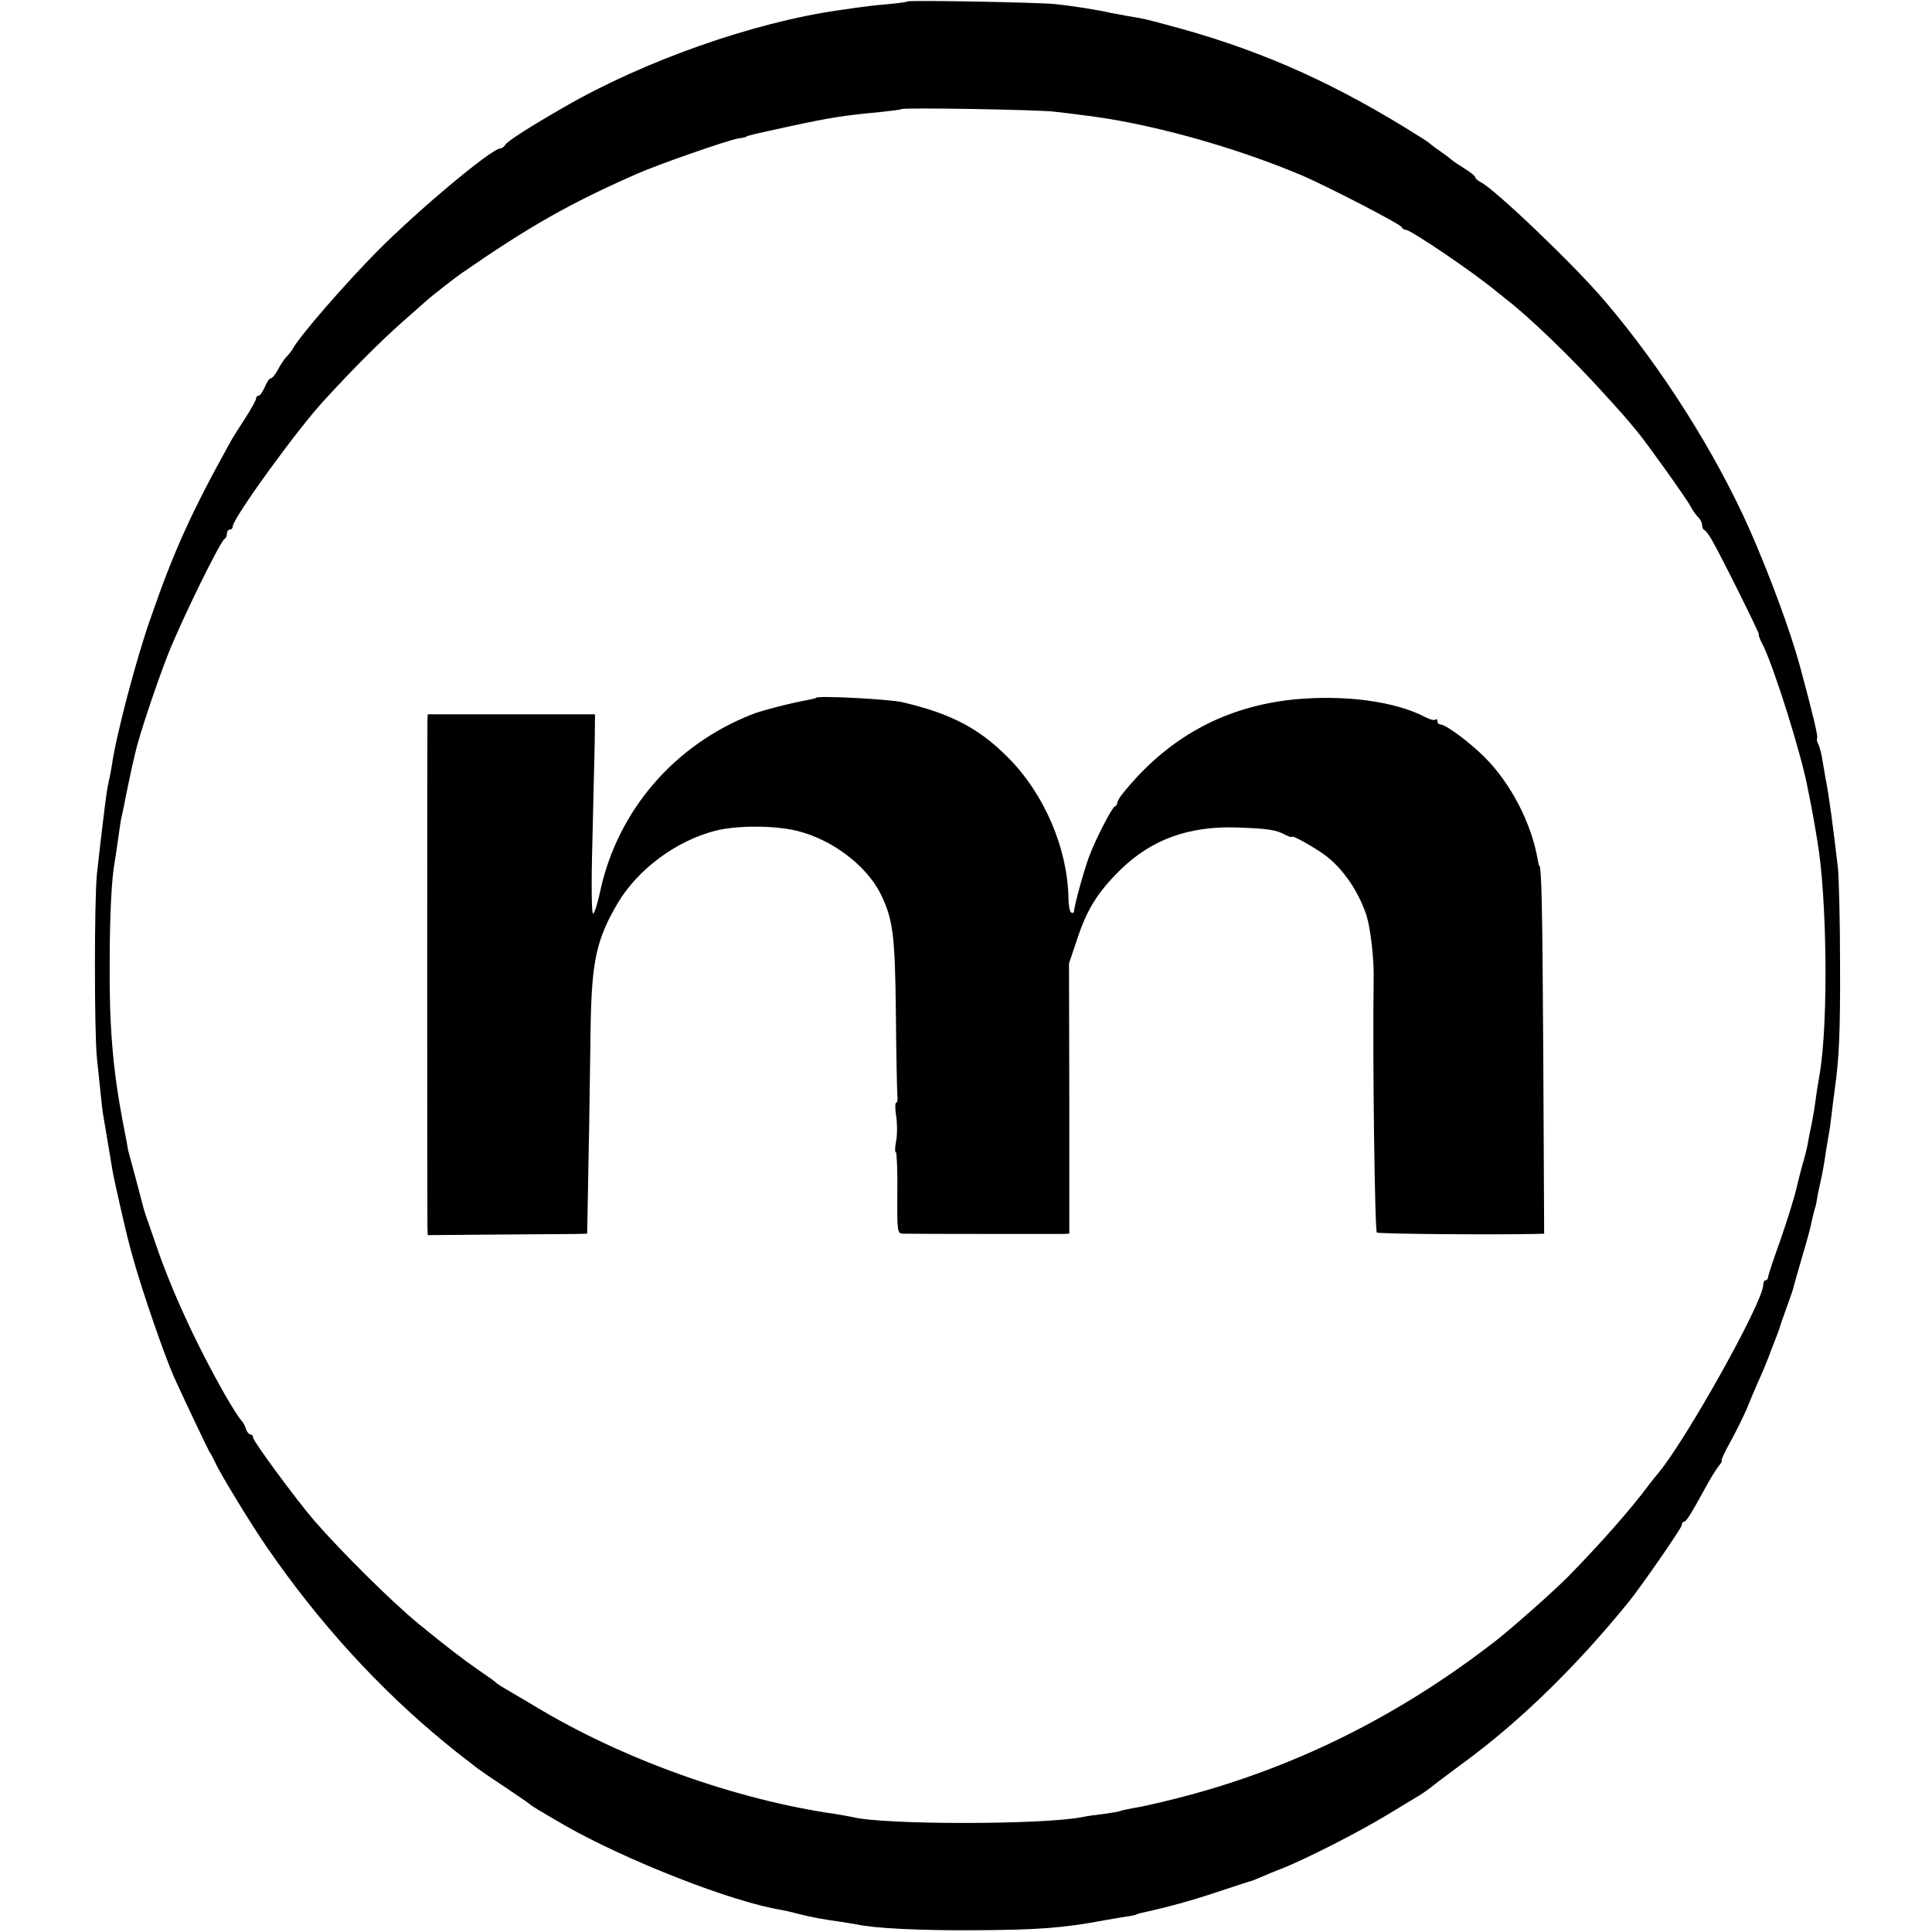
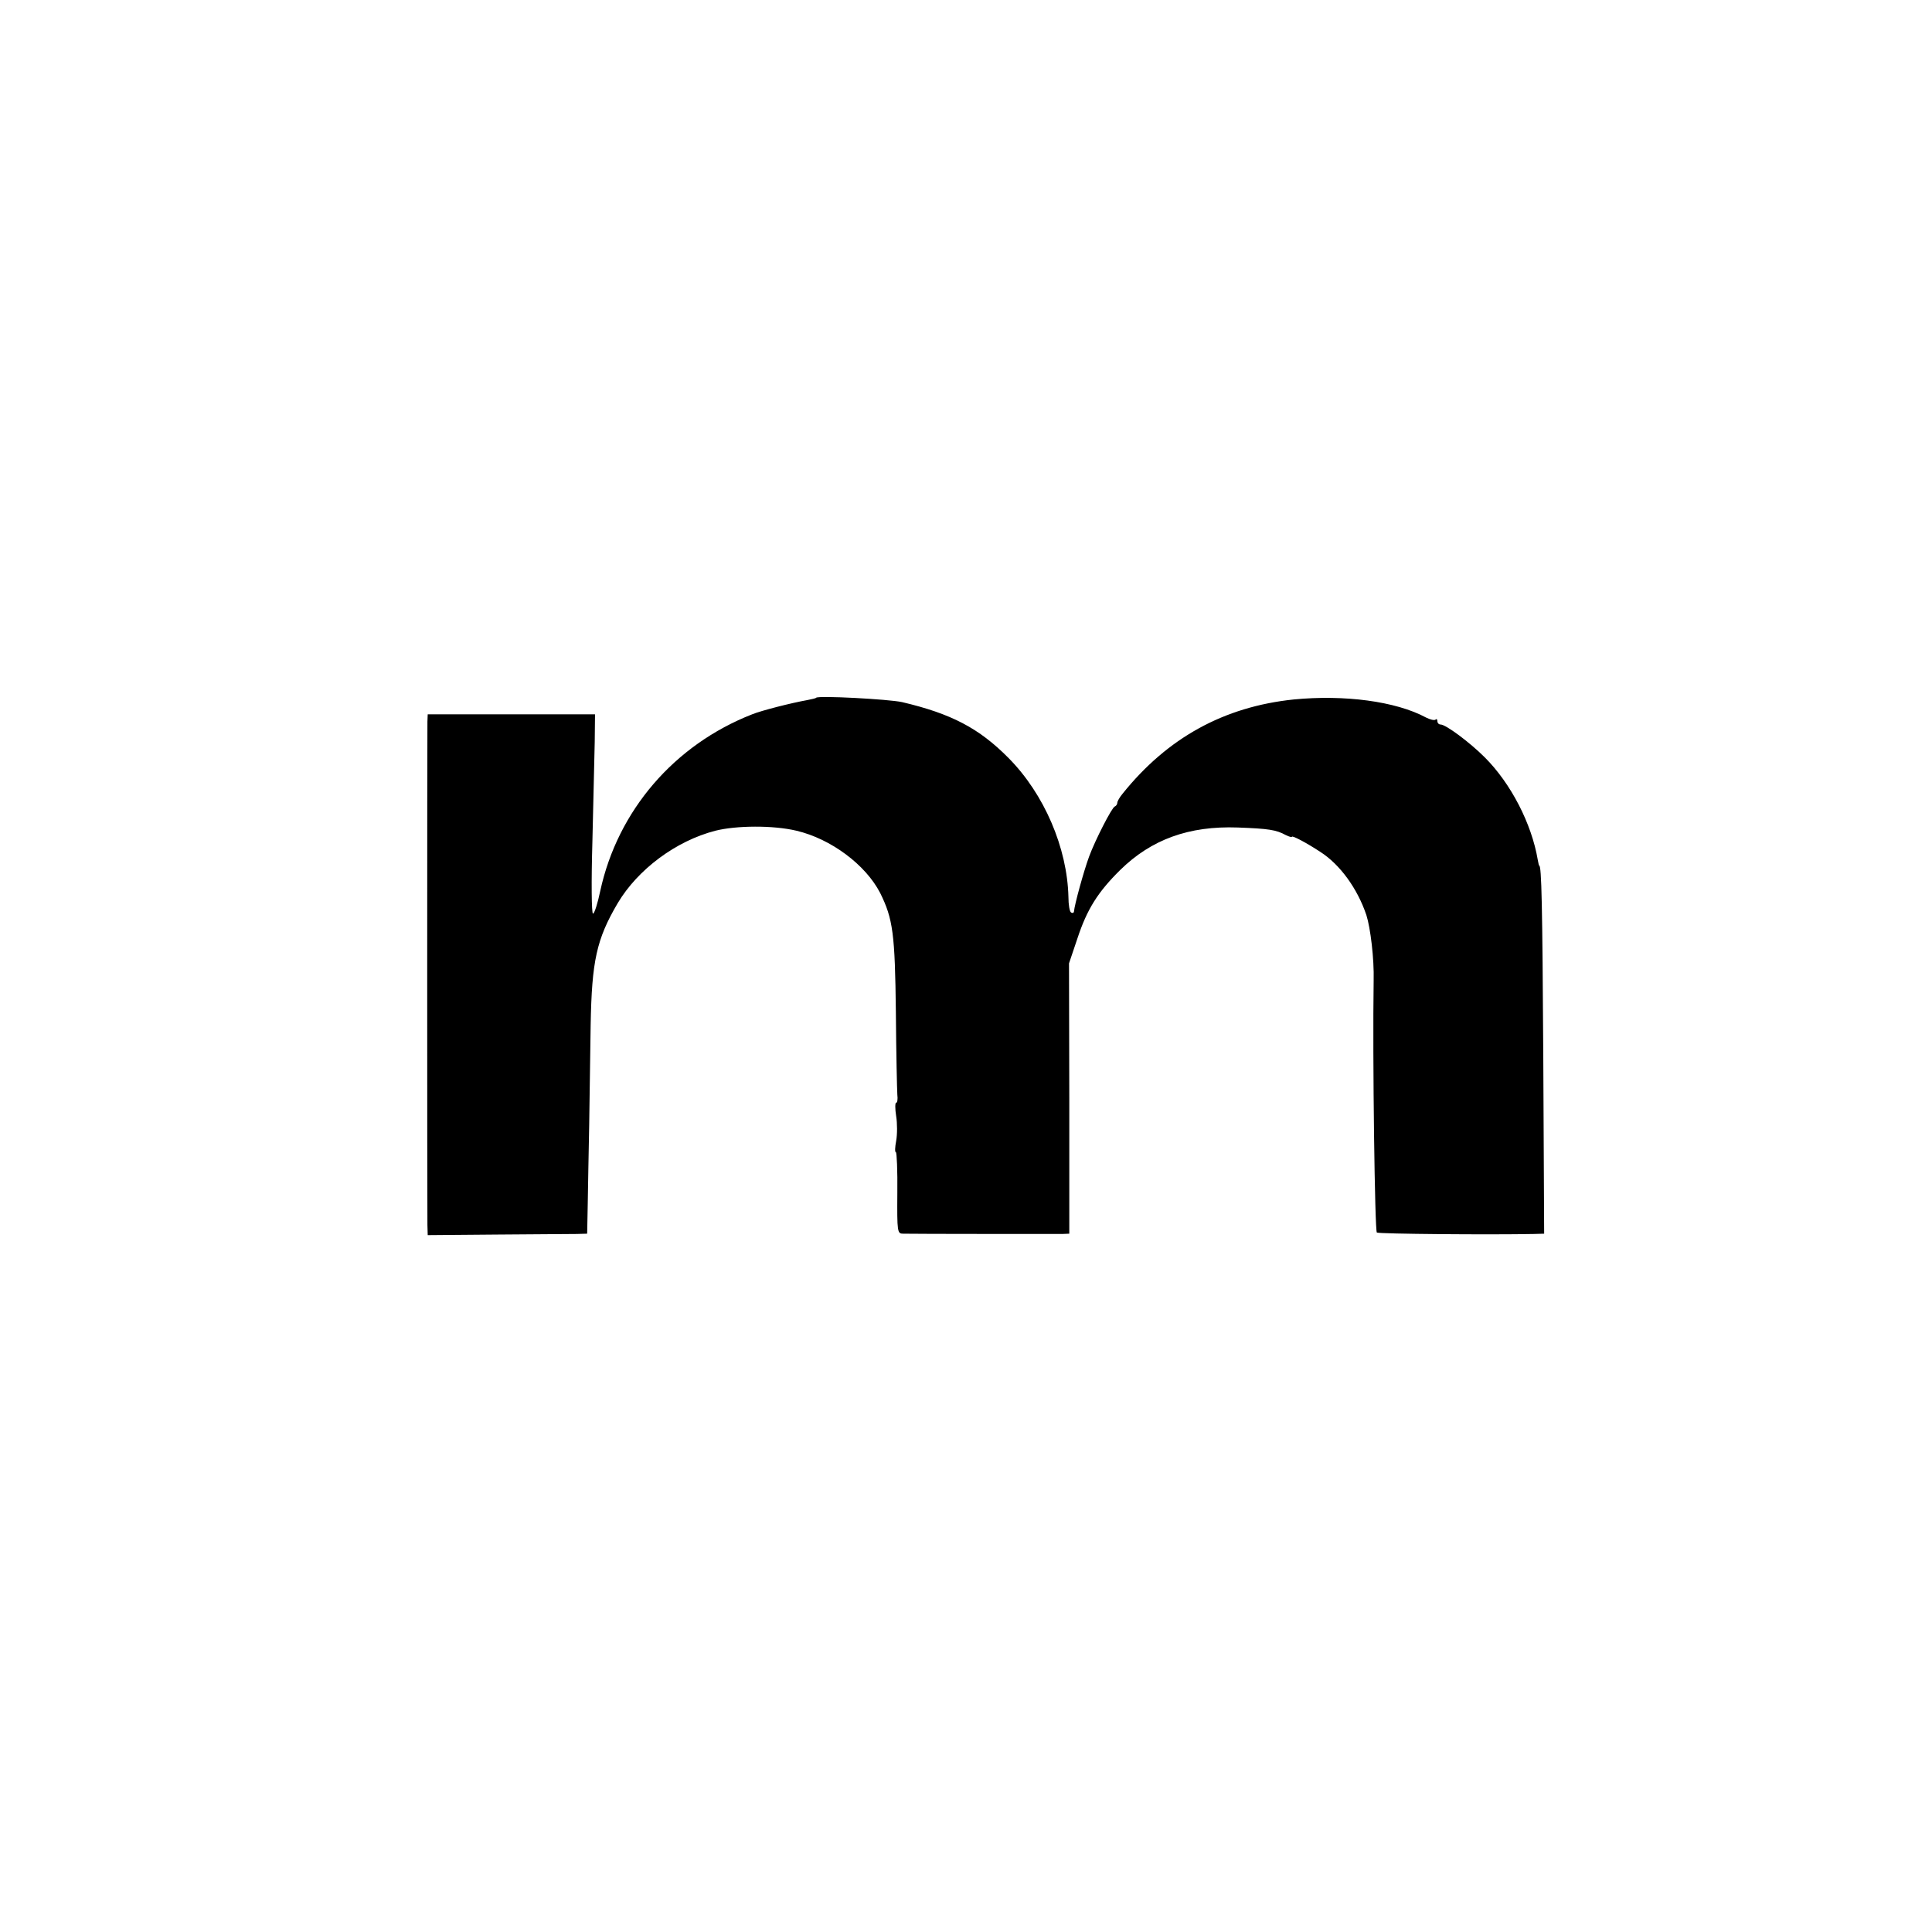
<svg xmlns="http://www.w3.org/2000/svg" version="1.0" width="664pt" height="664pt" viewBox="0 0 664 664" preserveAspectRatio="xMidYMid meet">
  <g transform="translate(0,664) scale(0.1,-0.1)" fill="#000000" stroke="none">
-     <path d="M3119 6635 c-3 -2 -31 -6 -64 -9 -57 -5 -75 -7 -171 -21 -295 -42 -670 -174 -945 -333 -115 -66 -195 -117 -202 -129 -4 -7 -12 -13 -17 -13 -30 0 -283 -212 -423 -353 -115 -117 -264 -288 -291 -336 -5 -9 -16 -22 -23 -29 -7 -8 -20 -27 -28 -43 -9 -16 -19 -29 -24 -29 -5 0 -14 -13 -21 -30 -7 -16 -16 -30 -21 -30 -5 0 -9 -4 -9 -10 0 -5 -17 -36 -37 -67 -21 -32 -43 -67 -49 -78 -137 -247 -196 -377 -278 -614 -49 -140 -117 -399 -131 -498 -2 -12 -6 -36 -10 -53 -7 -33 -8 -36 -20 -135 -8 -65 -10 -83 -22 -190 -9 -90 -9 -539 0 -630 4 -38 10 -95 13 -125 3 -30 7 -66 10 -80 4 -23 19 -112 31 -185 4 -26 49 -223 57 -250 1 -5 8 -30 15 -55 31 -111 108 -334 140 -405 42 -92 114 -243 121 -255 6 -8 14 -25 20 -37 14 -33 127 -219 179 -293 177 -257 384 -484 611 -670 30 -25 60 -48 65 -52 6 -4 24 -18 40 -31 17 -13 64 -45 105 -72 41 -28 77 -52 80 -55 5 -6 44 -29 120 -73 212 -121 576 -264 745 -291 11 -2 38 -8 60 -14 42 -11 86 -19 145 -27 19 -3 44 -7 55 -9 57 -13 212 -21 395 -20 224 1 312 7 460 35 36 6 74 13 85 14 11 2 20 4 20 5 0 1 7 3 15 5 88 19 173 42 265 73 61 20 112 37 115 37 3 1 16 6 30 12 14 6 49 21 78 32 85 34 259 123 357 182 50 30 101 61 114 69 13 8 31 21 40 28 9 8 59 45 110 83 193 141 390 333 569 554 43 53 182 254 182 263 0 7 3 12 8 12 7 0 23 25 75 120 16 30 37 63 45 73 8 9 12 17 9 17 -3 0 11 31 32 68 20 37 44 86 53 107 9 22 27 65 40 95 14 30 30 69 36 85 6 17 17 44 23 60 7 17 13 35 15 40 1 6 12 37 24 70 12 33 24 67 25 75 2 8 16 56 30 105 15 50 29 101 31 115 3 14 8 34 11 45 4 11 7 27 8 35 1 8 5 29 9 45 9 40 15 72 21 115 3 20 8 47 10 60 3 14 7 45 10 70 3 25 7 61 10 80 16 112 20 202 19 440 0 146 -4 292 -7 325 -17 145 -32 258 -42 305 -2 13 -7 42 -11 64 -3 22 -10 48 -14 57 -5 9 -7 18 -5 21 5 4 -15 86 -59 249 -32 118 -105 316 -175 474 -117 262 -301 553 -496 781 -107 126 -379 385 -426 408 -10 5 -19 13 -19 17 0 4 -17 18 -37 30 -21 13 -40 26 -43 29 -3 3 -21 17 -40 30 -19 13 -37 27 -40 30 -3 3 -41 27 -85 54 -275 168 -522 274 -820 352 -75 20 -70 19 -130 29 -27 5 -52 10 -55 10 -34 9 -135 25 -195 31 -62 6 -501 14 -506 9z m506 -379 c28 -3 68 -8 90 -11 227 -26 520 -107 760 -208 88 -38 340 -168 343 -178 2 -5 8 -9 14 -9 17 0 244 -154 315 -215 7 -5 18 -14 25 -20 76 -57 229 -204 338 -325 65 -71 84 -93 120 -137 32 -39 168 -229 180 -253 7 -13 19 -31 27 -38 7 -7 13 -19 13 -27 0 -7 3 -15 8 -17 4 -1 15 -16 25 -33 32 -55 166 -325 162 -325 -3 0 3 -17 14 -37 39 -79 135 -384 155 -498 3 -16 8 -41 11 -55 5 -27 12 -64 21 -120 33 -193 38 -614 9 -795 -3 -16 -7 -43 -10 -60 -2 -16 -7 -48 -10 -70 -4 -22 -8 -47 -10 -55 -2 -8 -7 -31 -10 -50 -3 -19 -10 -48 -15 -65 -5 -16 -17 -61 -26 -100 -9 -38 -35 -119 -56 -180 -22 -60 -40 -116 -41 -122 0 -7 -4 -13 -9 -13 -4 0 -8 -7 -8 -16 0 -59 -269 -540 -364 -651 -6 -7 -19 -23 -28 -35 -62 -84 -169 -205 -280 -318 -43 -44 -186 -171 -242 -215 -339 -265 -710 -448 -1111 -548 -55 -14 -117 -28 -139 -31 -21 -4 -41 -8 -45 -10 -3 -2 -28 -6 -56 -10 -27 -3 -61 -8 -75 -11 -135 -27 -686 -27 -790 0 -8 2 -33 6 -55 10 -346 49 -739 190 -1040 373 -44 26 -91 54 -105 62 -14 8 -27 18 -30 21 -3 3 -27 20 -55 39 -48 33 -111 81 -205 158 -93 76 -268 250 -361 357 -64 75 -209 272 -209 284 0 6 -4 11 -9 11 -5 0 -13 9 -16 20 -3 11 -12 26 -19 32 -6 7 -30 45 -52 83 -99 174 -185 361 -239 520 -15 44 -30 87 -33 95 -3 8 -6 20 -8 25 -1 6 -14 52 -27 103 -14 51 -26 96 -27 100 -1 9 -6 35 -19 102 -33 175 -46 326 -44 545 0 158 7 291 17 341 2 12 7 45 11 74 4 29 9 62 11 74 3 12 7 32 10 46 6 33 27 132 30 145 2 6 5 21 8 34 13 59 72 236 113 341 47 119 181 392 195 398 4 2 8 10 8 18 0 8 5 14 10 14 6 0 10 5 10 11 0 27 221 333 315 434 92 101 193 202 264 265 41 36 79 70 85 75 17 16 97 78 121 95 234 162 373 241 605 343 70 31 310 115 347 121 15 2 28 5 28 6 0 3 26 9 145 35 143 31 189 38 316 50 38 4 70 8 72 10 6 6 476 -2 527 -9z" />
    <path d="M2805 4242 c-1 -2 -15 -5 -30 -8 -56 -10 -158 -36 -190 -49 -268 -105 -462 -331 -522 -607 -9 -43 -20 -78 -25 -78 -5 0 -6 111 -2 248 3 136 7 290 8 342 l1 95 -287 0 -288 0 -1 -25 c-1 -32 -1 -1684 0 -1730 l1 -35 238 2 c130 1 253 2 274 2 l36 1 2 103 c1 56 3 179 5 272 1 94 4 248 5 343 4 219 20 294 93 418 69 116 200 214 336 249 72 18 198 19 278 0 119 -28 238 -117 288 -214 44 -89 51 -140 54 -411 1 -140 4 -267 5 -282 2 -16 0 -28 -4 -28 -4 0 -4 -21 0 -46 4 -25 4 -63 0 -85 -4 -21 -5 -39 -1 -39 3 0 6 -63 5 -140 -1 -135 0 -140 20 -140 36 -1 520 -1 546 -1 l25 1 0 465 -1 464 29 86 c33 100 70 159 147 235 107 105 236 152 404 146 107 -4 132 -8 165 -26 12 -6 21 -8 21 -6 0 6 51 -21 98 -52 67 -43 127 -125 158 -217 14 -44 27 -150 25 -225 -4 -266 4 -862 11 -866 8 -5 394 -8 539 -5 l36 1 -3 608 c-3 525 -6 657 -14 657 -1 0 -3 9 -5 20 -21 124 -92 262 -182 352 -52 52 -134 113 -152 113 -6 0 -11 5 -11 12 0 6 -3 8 -6 5 -4 -4 -19 0 -33 7 -104 56 -281 79 -455 62 -240 -25 -434 -132 -588 -324 -10 -12 -18 -26 -18 -31 0 -5 -4 -11 -9 -13 -10 -4 -67 -115 -88 -172 -19 -52 -50 -165 -52 -189 -1 -5 -5 -6 -10 -3 -5 3 -9 27 -9 53 -4 169 -83 354 -206 478 -101 102 -196 152 -366 192 -46 10 -287 23 -295 15z" />
  </g>
</svg>